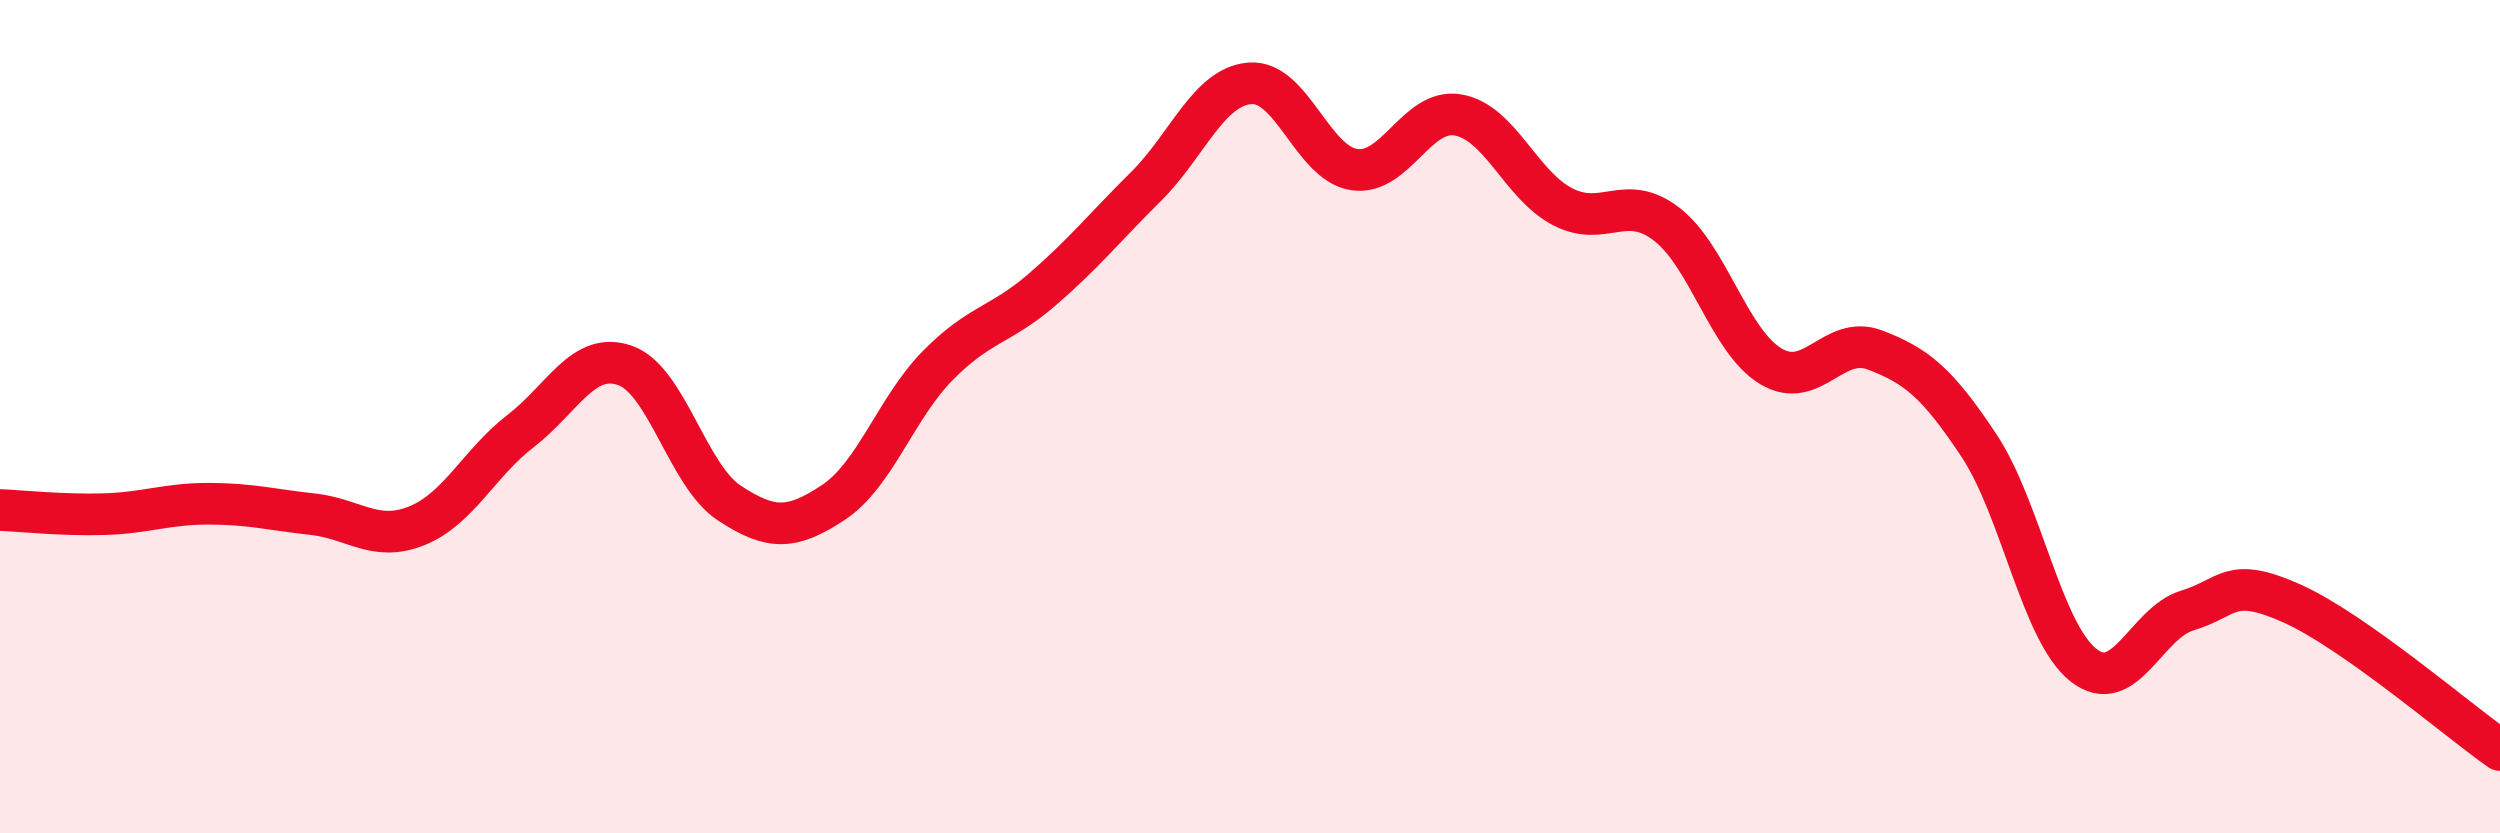
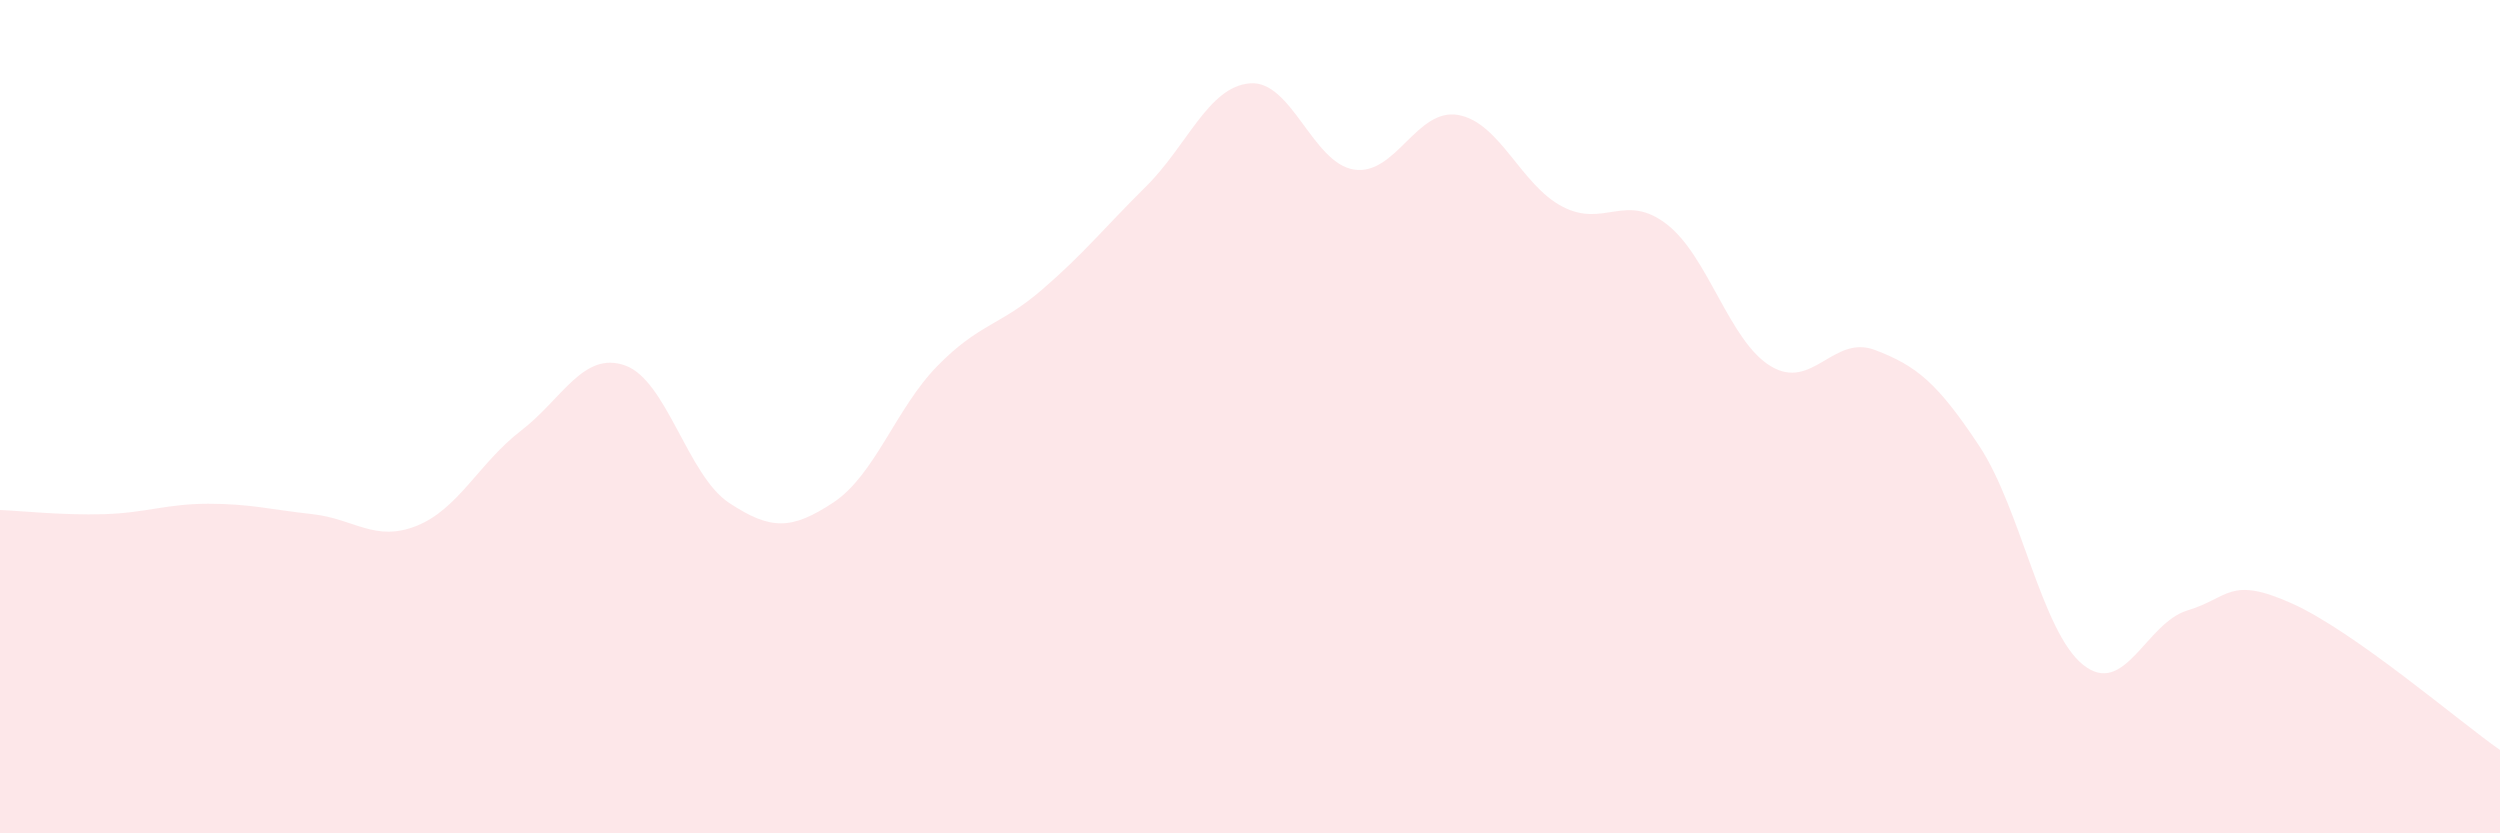
<svg xmlns="http://www.w3.org/2000/svg" width="60" height="20" viewBox="0 0 60 20">
  <path d="M 0,12.24 C 0.5,12.26 1.5,12.37 2.5,12.34 C 3.5,12.31 4,12.09 5,12.09 C 6,12.09 6.5,12.23 7.5,12.34 C 8.5,12.45 9,13.02 10,12.62 C 11,12.22 11.5,11.11 12.5,10.34 C 13.5,9.57 14,8.42 15,8.77 C 16,9.12 16.5,11.41 17.5,12.07 C 18.5,12.73 19,12.72 20,12.06 C 21,11.4 21.5,9.8 22.5,8.78 C 23.5,7.76 24,7.82 25,6.96 C 26,6.1 26.5,5.47 27.5,4.48 C 28.5,3.49 29,2.08 30,2 C 31,1.92 31.5,3.92 32.5,4.07 C 33.5,4.22 34,2.58 35,2.76 C 36,2.94 36.5,4.44 37.5,4.96 C 38.5,5.48 39,4.61 40,5.38 C 41,6.15 41.5,8.19 42.5,8.79 C 43.5,9.39 44,8.02 45,8.4 C 46,8.78 46.5,9.19 47.5,10.7 C 48.5,12.21 49,15.17 50,15.96 C 51,16.75 51.5,14.95 52.5,14.65 C 53.5,14.35 53.5,13.81 55,14.48 C 56.5,15.15 59,17.3 60,18L60 20L0 20Z" fill="#EB0A25" opacity="0.1" stroke-linecap="round" stroke-linejoin="round" />
-   <path d="M 0,12.24 C 0.5,12.26 1.5,12.37 2.5,12.34 C 3.5,12.31 4,12.09 5,12.09 C 6,12.09 6.5,12.23 7.5,12.34 C 8.5,12.45 9,13.02 10,12.62 C 11,12.22 11.5,11.11 12.5,10.34 C 13.5,9.57 14,8.42 15,8.77 C 16,9.12 16.5,11.41 17.5,12.07 C 18.5,12.73 19,12.72 20,12.06 C 21,11.4 21.5,9.8 22.5,8.78 C 23.5,7.76 24,7.82 25,6.96 C 26,6.1 26.5,5.47 27.5,4.48 C 28.5,3.49 29,2.08 30,2 C 31,1.92 31.5,3.92 32.5,4.07 C 33.5,4.22 34,2.58 35,2.76 C 36,2.94 36.5,4.44 37.5,4.96 C 38.5,5.48 39,4.61 40,5.38 C 41,6.15 41.5,8.19 42.5,8.79 C 43.5,9.39 44,8.02 45,8.4 C 46,8.78 46.5,9.19 47.5,10.7 C 48.5,12.21 49,15.17 50,15.96 C 51,16.75 51.5,14.95 52.5,14.65 C 53.5,14.35 53.5,13.81 55,14.48 C 56.5,15.15 59,17.3 60,18" stroke="#EB0A25" stroke-width="1" fill="none" stroke-linecap="round" stroke-linejoin="round" />
</svg>